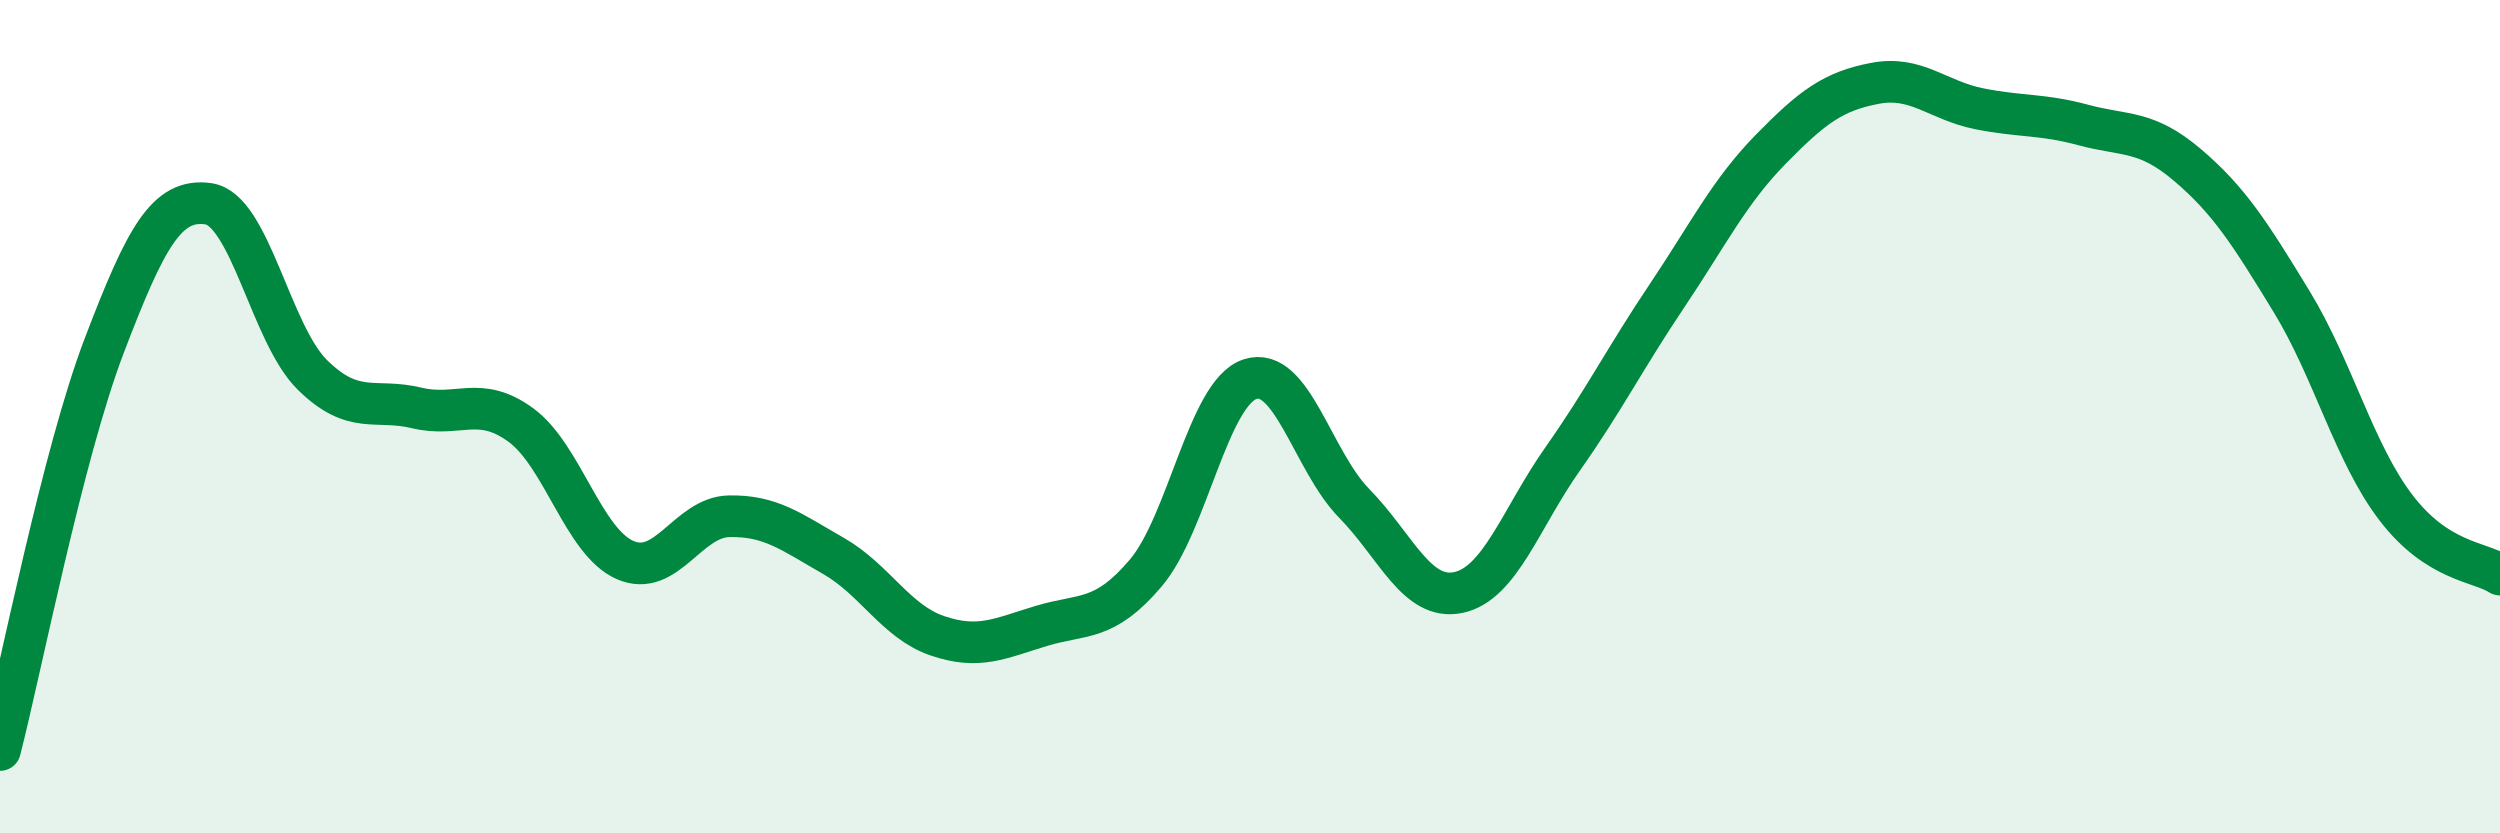
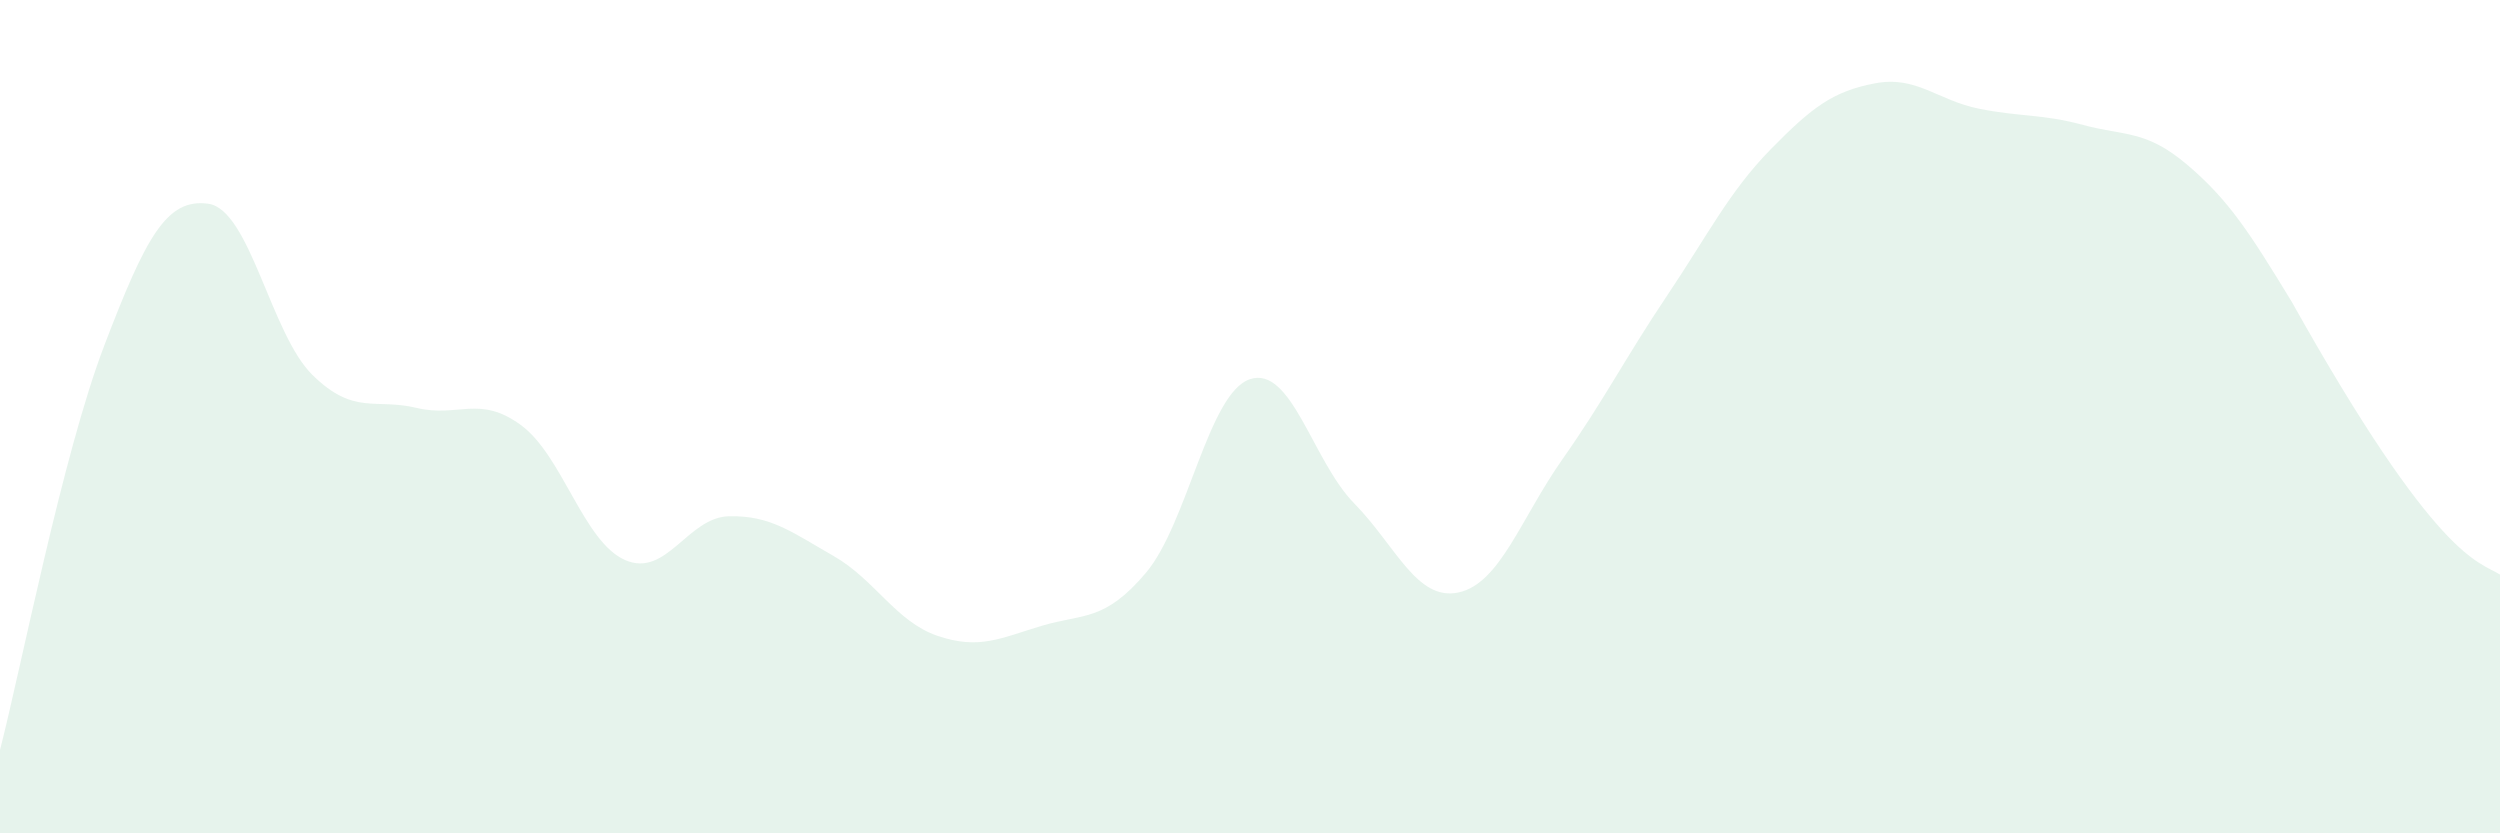
<svg xmlns="http://www.w3.org/2000/svg" width="60" height="20" viewBox="0 0 60 20">
-   <path d="M 0,18 C 0.5,16.06 1.5,10.92 2.5,8.3 C 3.5,5.68 4,4.75 5,4.89 C 6,5.03 6.5,8.02 7.5,9 C 8.5,9.98 9,9.55 10,9.79 C 11,10.03 11.5,9.47 12.5,10.2 C 13.5,10.93 14,13 15,13.44 C 16,13.88 16.5,12.41 17.5,12.39 C 18.5,12.37 19,12.77 20,13.34 C 21,13.91 21.5,14.92 22.5,15.26 C 23.5,15.6 24,15.32 25,15.02 C 26,14.72 26.5,14.93 27.5,13.75 C 28.5,12.57 29,9.43 30,9.1 C 31,8.77 31.5,11.06 32.5,12.08 C 33.5,13.1 34,14.43 35,14.22 C 36,14.01 36.5,12.44 37.5,11.02 C 38.5,9.6 39,8.6 40,7.11 C 41,5.62 41.5,4.6 42.5,3.58 C 43.5,2.56 44,2.19 45,2 C 46,1.81 46.5,2.41 47.5,2.61 C 48.5,2.81 49,2.73 50,3 C 51,3.27 51.5,3.11 52.5,3.96 C 53.5,4.81 54,5.6 55,7.24 C 56,8.88 56.5,10.87 57.5,12.18 C 58.5,13.49 59.5,13.47 60,13.79L60 20L0 20Z" fill="#008740" opacity="0.1" stroke-linecap="round" stroke-linejoin="round" />
-   <path d="M 0,18 C 0.5,16.06 1.5,10.92 2.5,8.3 C 3.5,5.68 4,4.75 5,4.89 C 6,5.03 6.5,8.02 7.5,9 C 8.5,9.98 9,9.55 10,9.79 C 11,10.03 11.5,9.47 12.5,10.2 C 13.5,10.93 14,13 15,13.44 C 16,13.88 16.5,12.41 17.5,12.39 C 18.5,12.37 19,12.77 20,13.34 C 21,13.91 21.5,14.92 22.5,15.26 C 23.5,15.6 24,15.32 25,15.02 C 26,14.72 26.5,14.93 27.5,13.75 C 28.5,12.57 29,9.43 30,9.1 C 31,8.77 31.5,11.06 32.5,12.08 C 33.5,13.1 34,14.43 35,14.22 C 36,14.01 36.5,12.44 37.5,11.02 C 38.5,9.6 39,8.6 40,7.11 C 41,5.62 41.5,4.6 42.5,3.58 C 43.5,2.56 44,2.19 45,2 C 46,1.81 46.5,2.41 47.5,2.61 C 48.5,2.81 49,2.73 50,3 C 51,3.27 51.5,3.11 52.5,3.96 C 53.5,4.81 54,5.6 55,7.24 C 56,8.88 56.5,10.87 57.5,12.18 C 58.5,13.49 59.5,13.47 60,13.79" stroke="#008740" stroke-width="1" fill="none" stroke-linecap="round" stroke-linejoin="round" />
+   <path d="M 0,18 C 0.5,16.06 1.5,10.92 2.5,8.3 C 3.5,5.68 4,4.75 5,4.89 C 6,5.03 6.5,8.02 7.5,9 C 8.5,9.98 9,9.55 10,9.79 C 11,10.03 11.5,9.47 12.5,10.2 C 13.5,10.93 14,13 15,13.44 C 16,13.88 16.5,12.41 17.5,12.39 C 18.5,12.37 19,12.77 20,13.34 C 21,13.91 21.5,14.92 22.5,15.26 C 23.5,15.6 24,15.32 25,15.02 C 26,14.72 26.5,14.93 27.5,13.75 C 28.5,12.57 29,9.43 30,9.1 C 31,8.77 31.5,11.06 32.5,12.08 C 33.5,13.1 34,14.43 35,14.22 C 36,14.01 36.5,12.44 37.5,11.02 C 38.5,9.6 39,8.6 40,7.11 C 41,5.62 41.5,4.6 42.5,3.58 C 43.5,2.56 44,2.19 45,2 C 46,1.81 46.5,2.41 47.5,2.61 C 48.5,2.81 49,2.73 50,3 C 51,3.27 51.5,3.11 52.5,3.96 C 53.5,4.81 54,5.6 55,7.24 C 58.5,13.49 59.5,13.47 60,13.79L60 20L0 20Z" fill="#008740" opacity="0.1" stroke-linecap="round" stroke-linejoin="round" />
</svg>